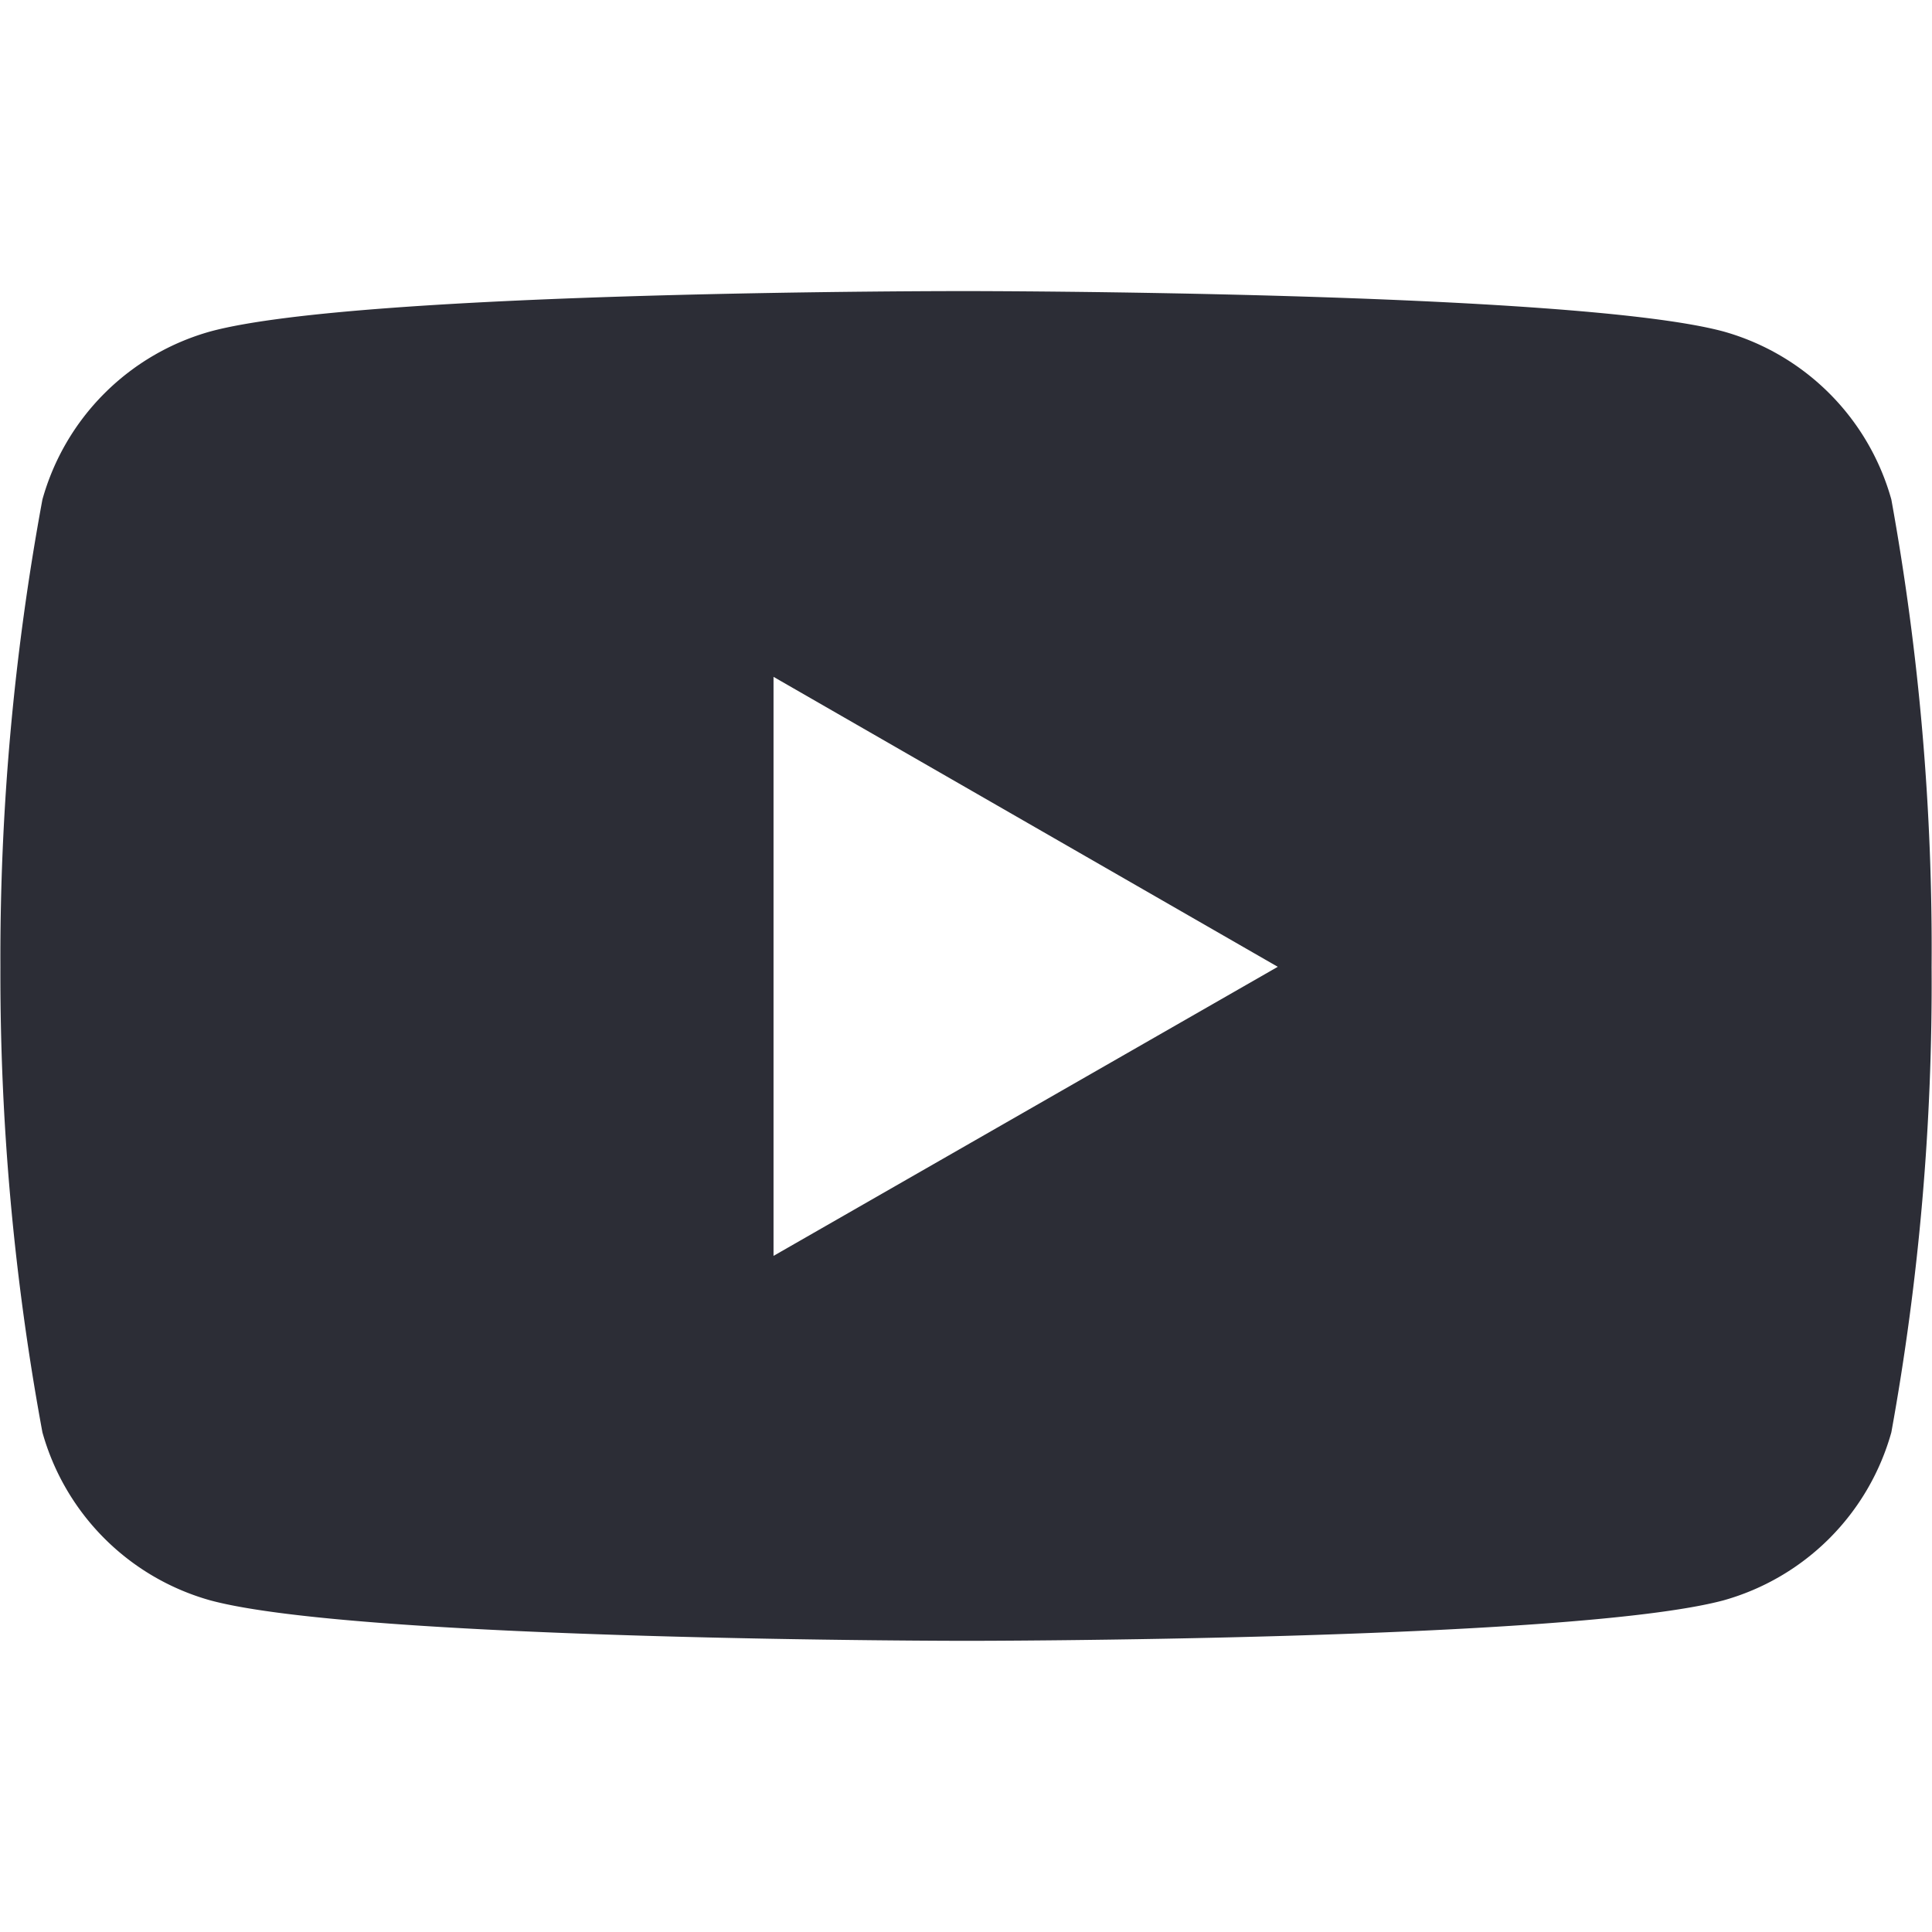
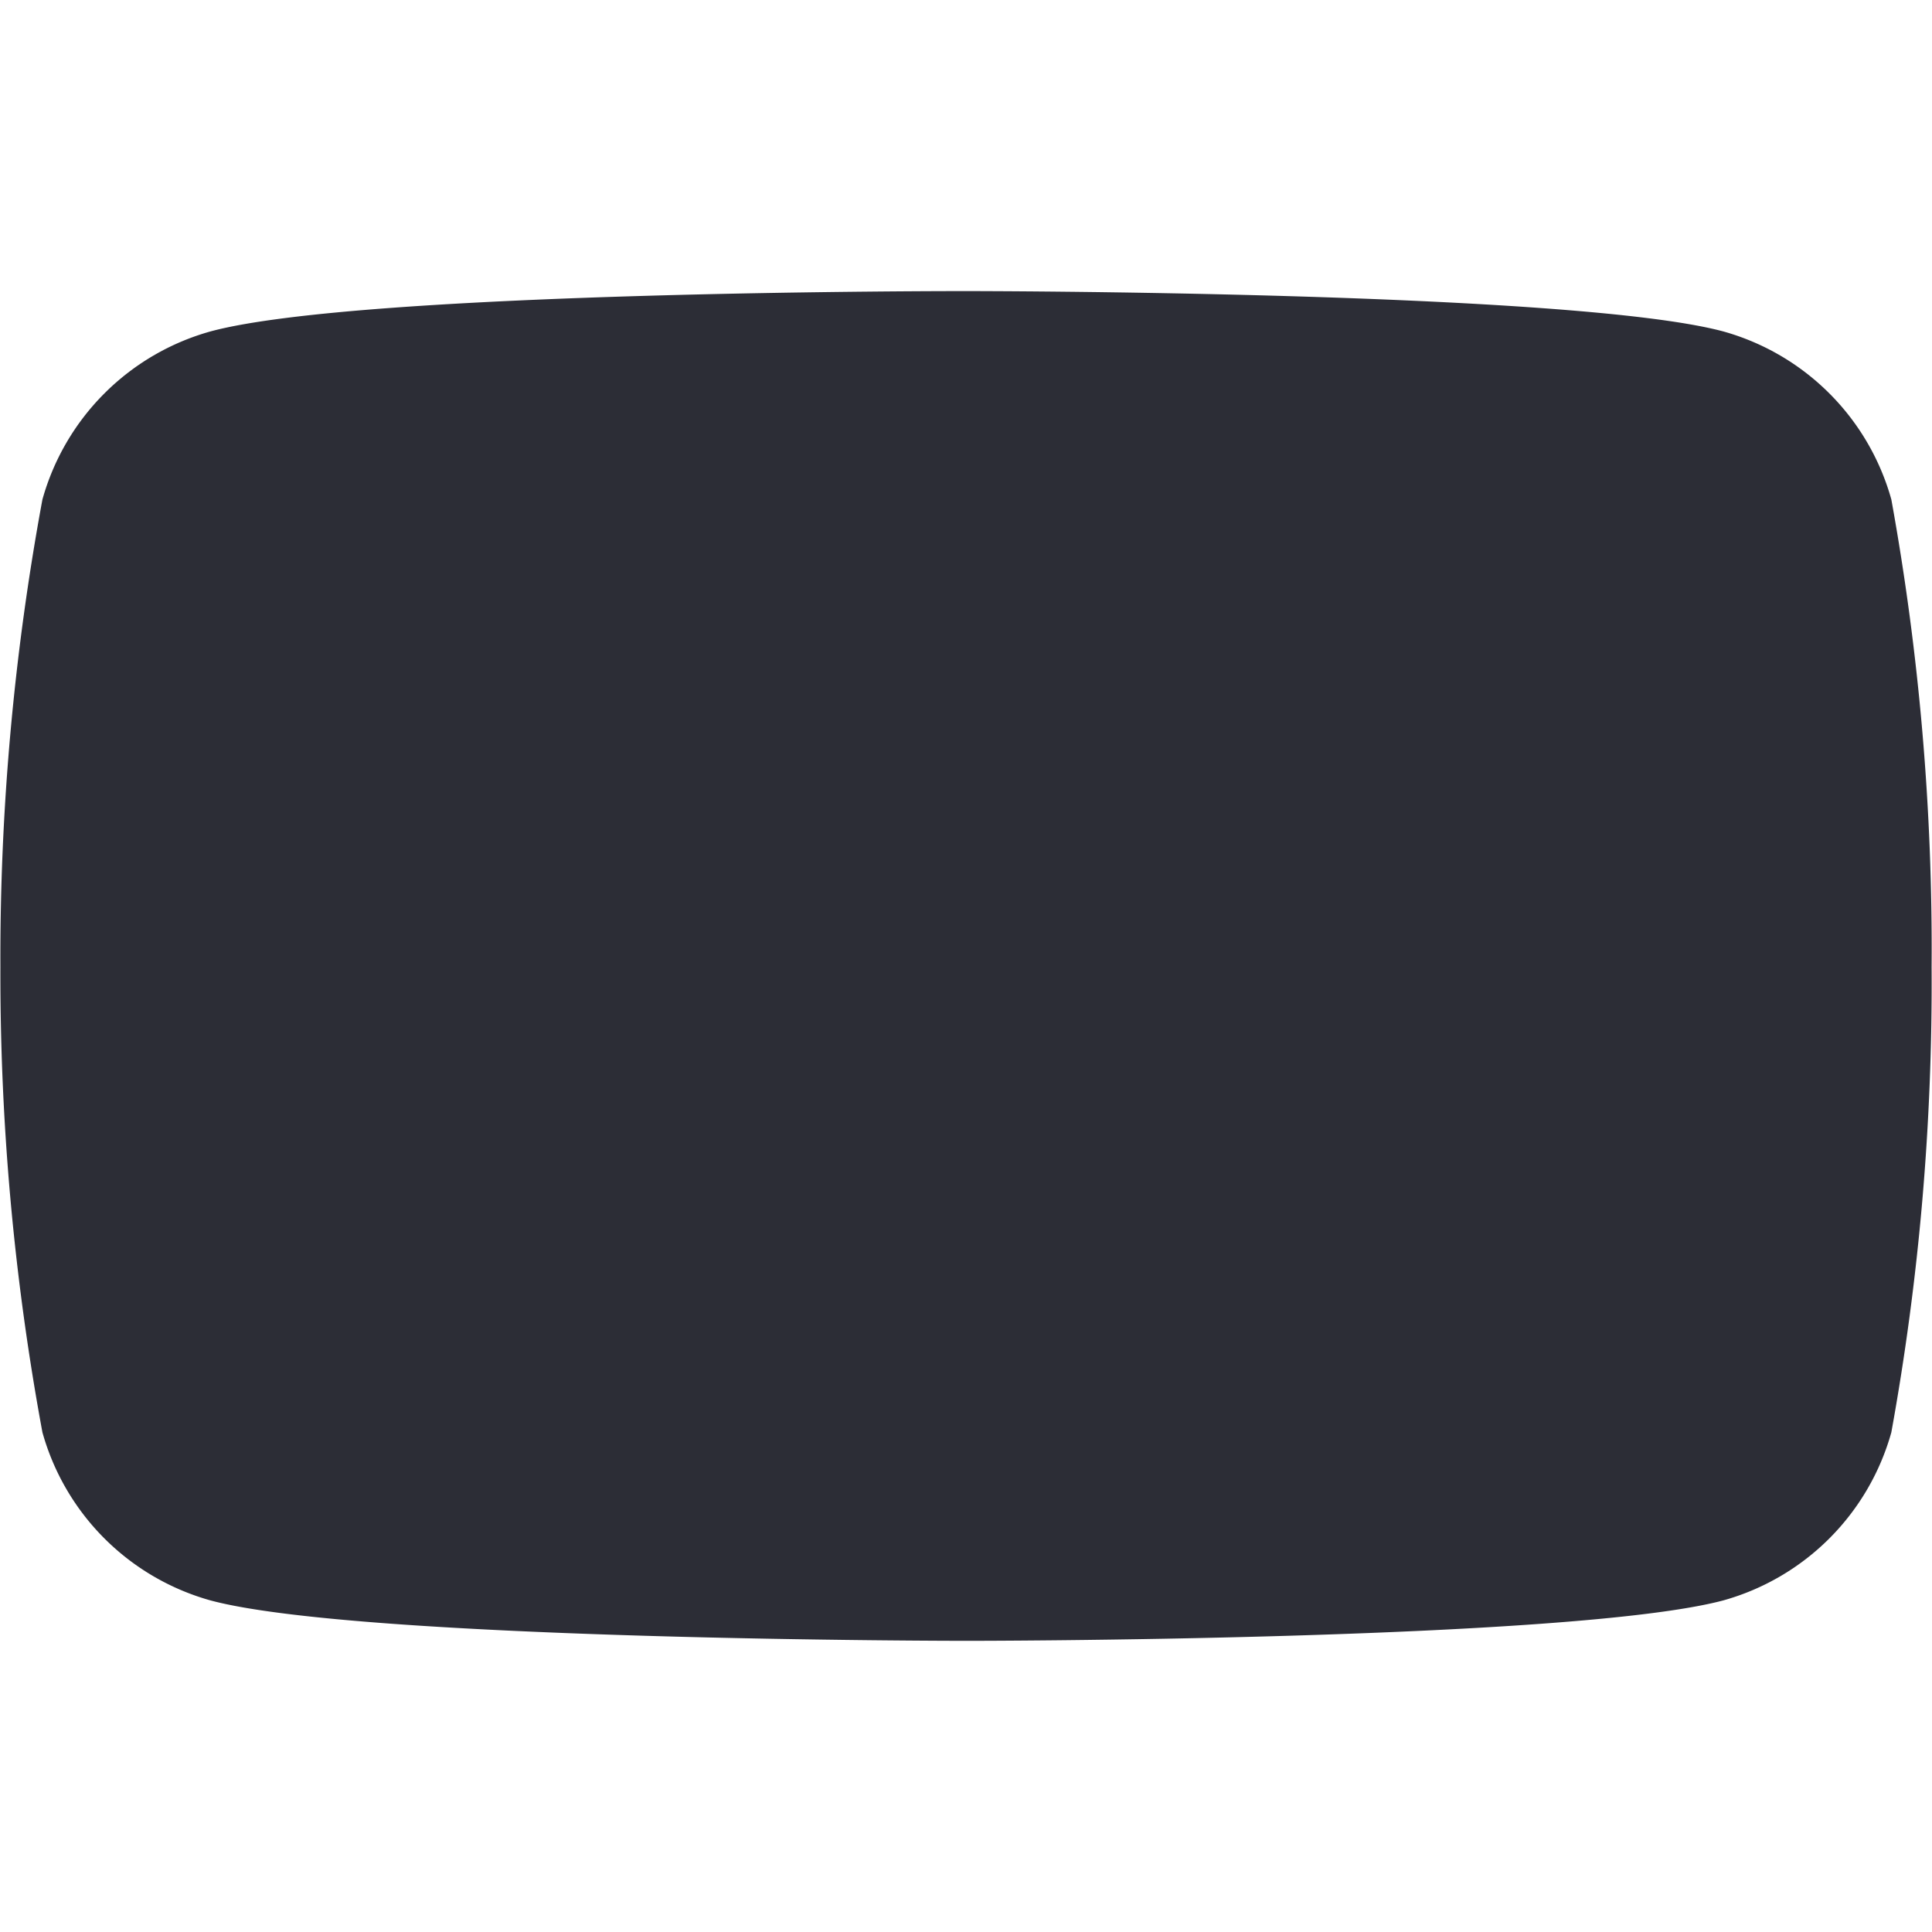
<svg xmlns="http://www.w3.org/2000/svg" fill="none" height="24" width="24">
-   <path d="m23.495 6.205a3.007 3.007 0 0 0 -2.088-2.088c-1.87-.501-9.396-.501-9.396-.501s-7.507-.01-9.396.501a3.007 3.007 0 0 0 -2.088 2.088 31.247 31.247 0 0 0 -.522 5.805c-.006 1.94.169 3.876.522 5.783a3.007 3.007 0 0 0 2.088 2.088c1.868.502 9.396.502 9.396.502s7.506 0 9.396-.502a3.008 3.008 0 0 0 2.088-2.088c.346-1.908.513-3.844.5-5.783a31.247 31.247 0 0 0 -.5-5.805zm-13.886 9.396v-7.193l6.264 3.602z" fill="#2c2d36" />
+   <path d="m23.495 6.205a3.007 3.007 0 0 0 -2.088-2.088c-1.87-.501-9.396-.501-9.396-.501s-7.507-.01-9.396.501a3.007 3.007 0 0 0 -2.088 2.088 31.247 31.247 0 0 0 -.522 5.805c-.006 1.94.169 3.876.522 5.783a3.007 3.007 0 0 0 2.088 2.088c1.868.502 9.396.502 9.396.502s7.506 0 9.396-.502a3.008 3.008 0 0 0 2.088-2.088c.346-1.908.513-3.844.5-5.783a31.247 31.247 0 0 0 -.5-5.805zm-13.886 9.396v-7.193z" fill="#2c2d36" />
</svg>